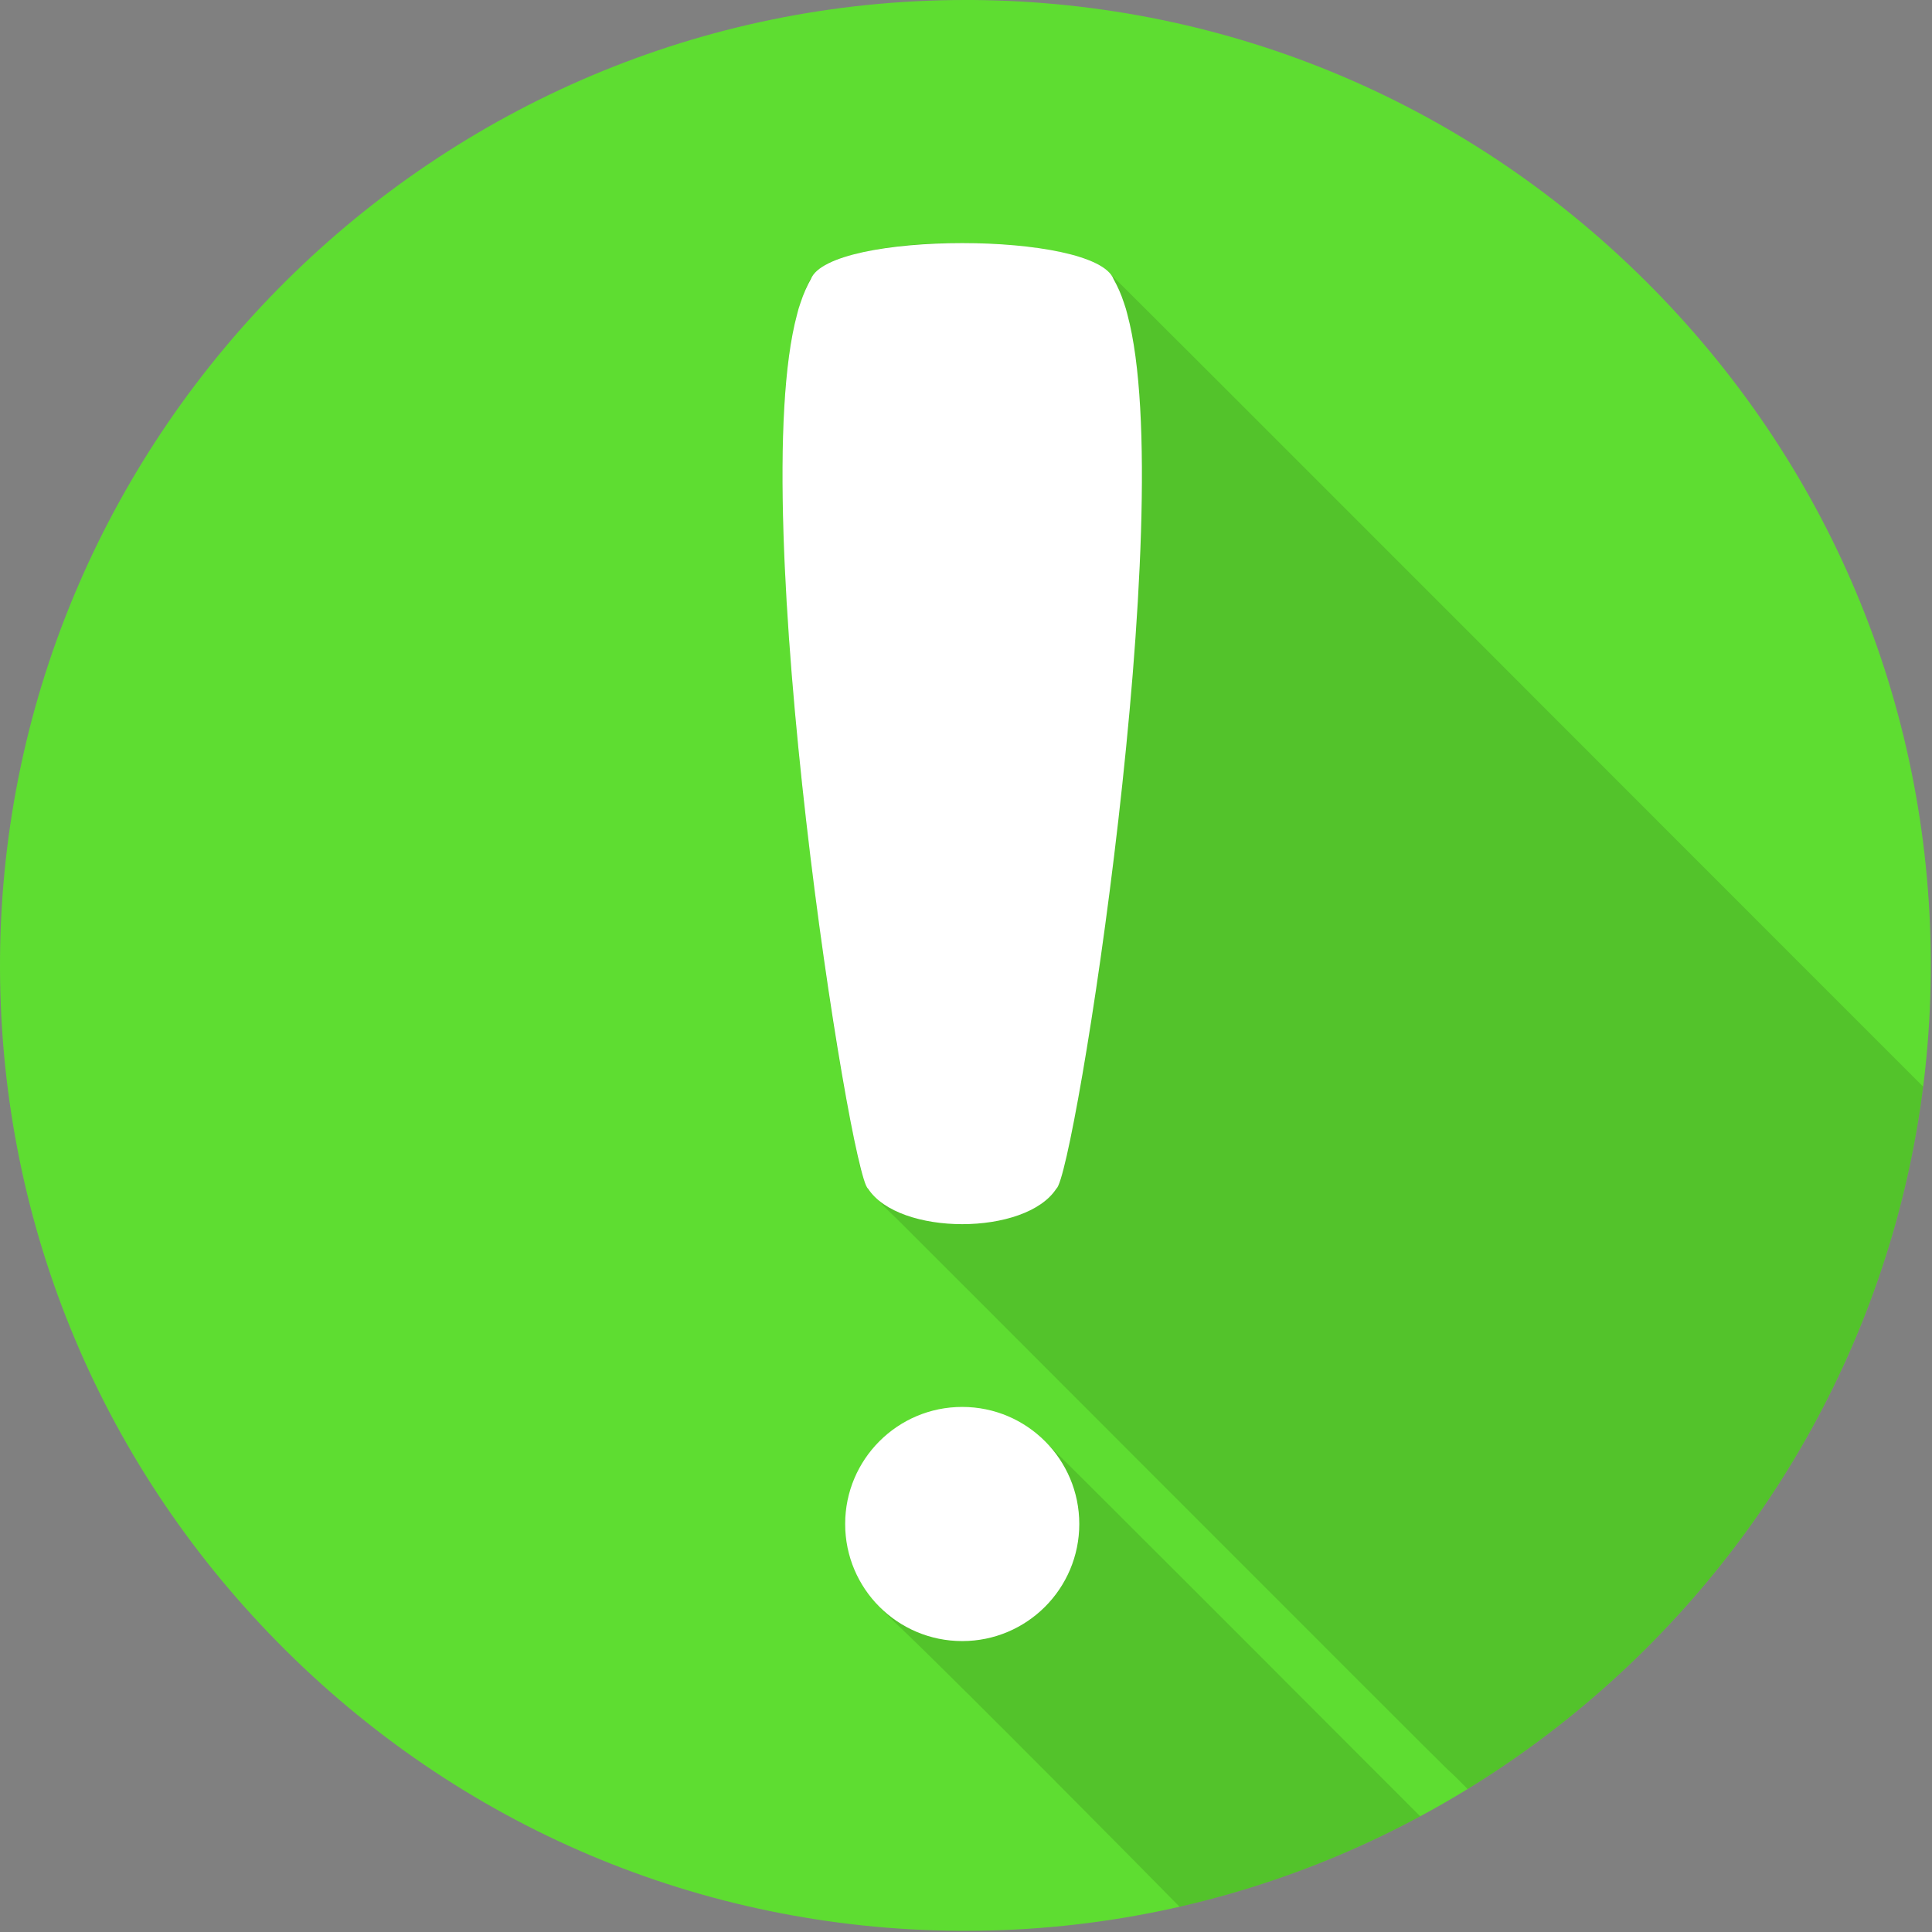
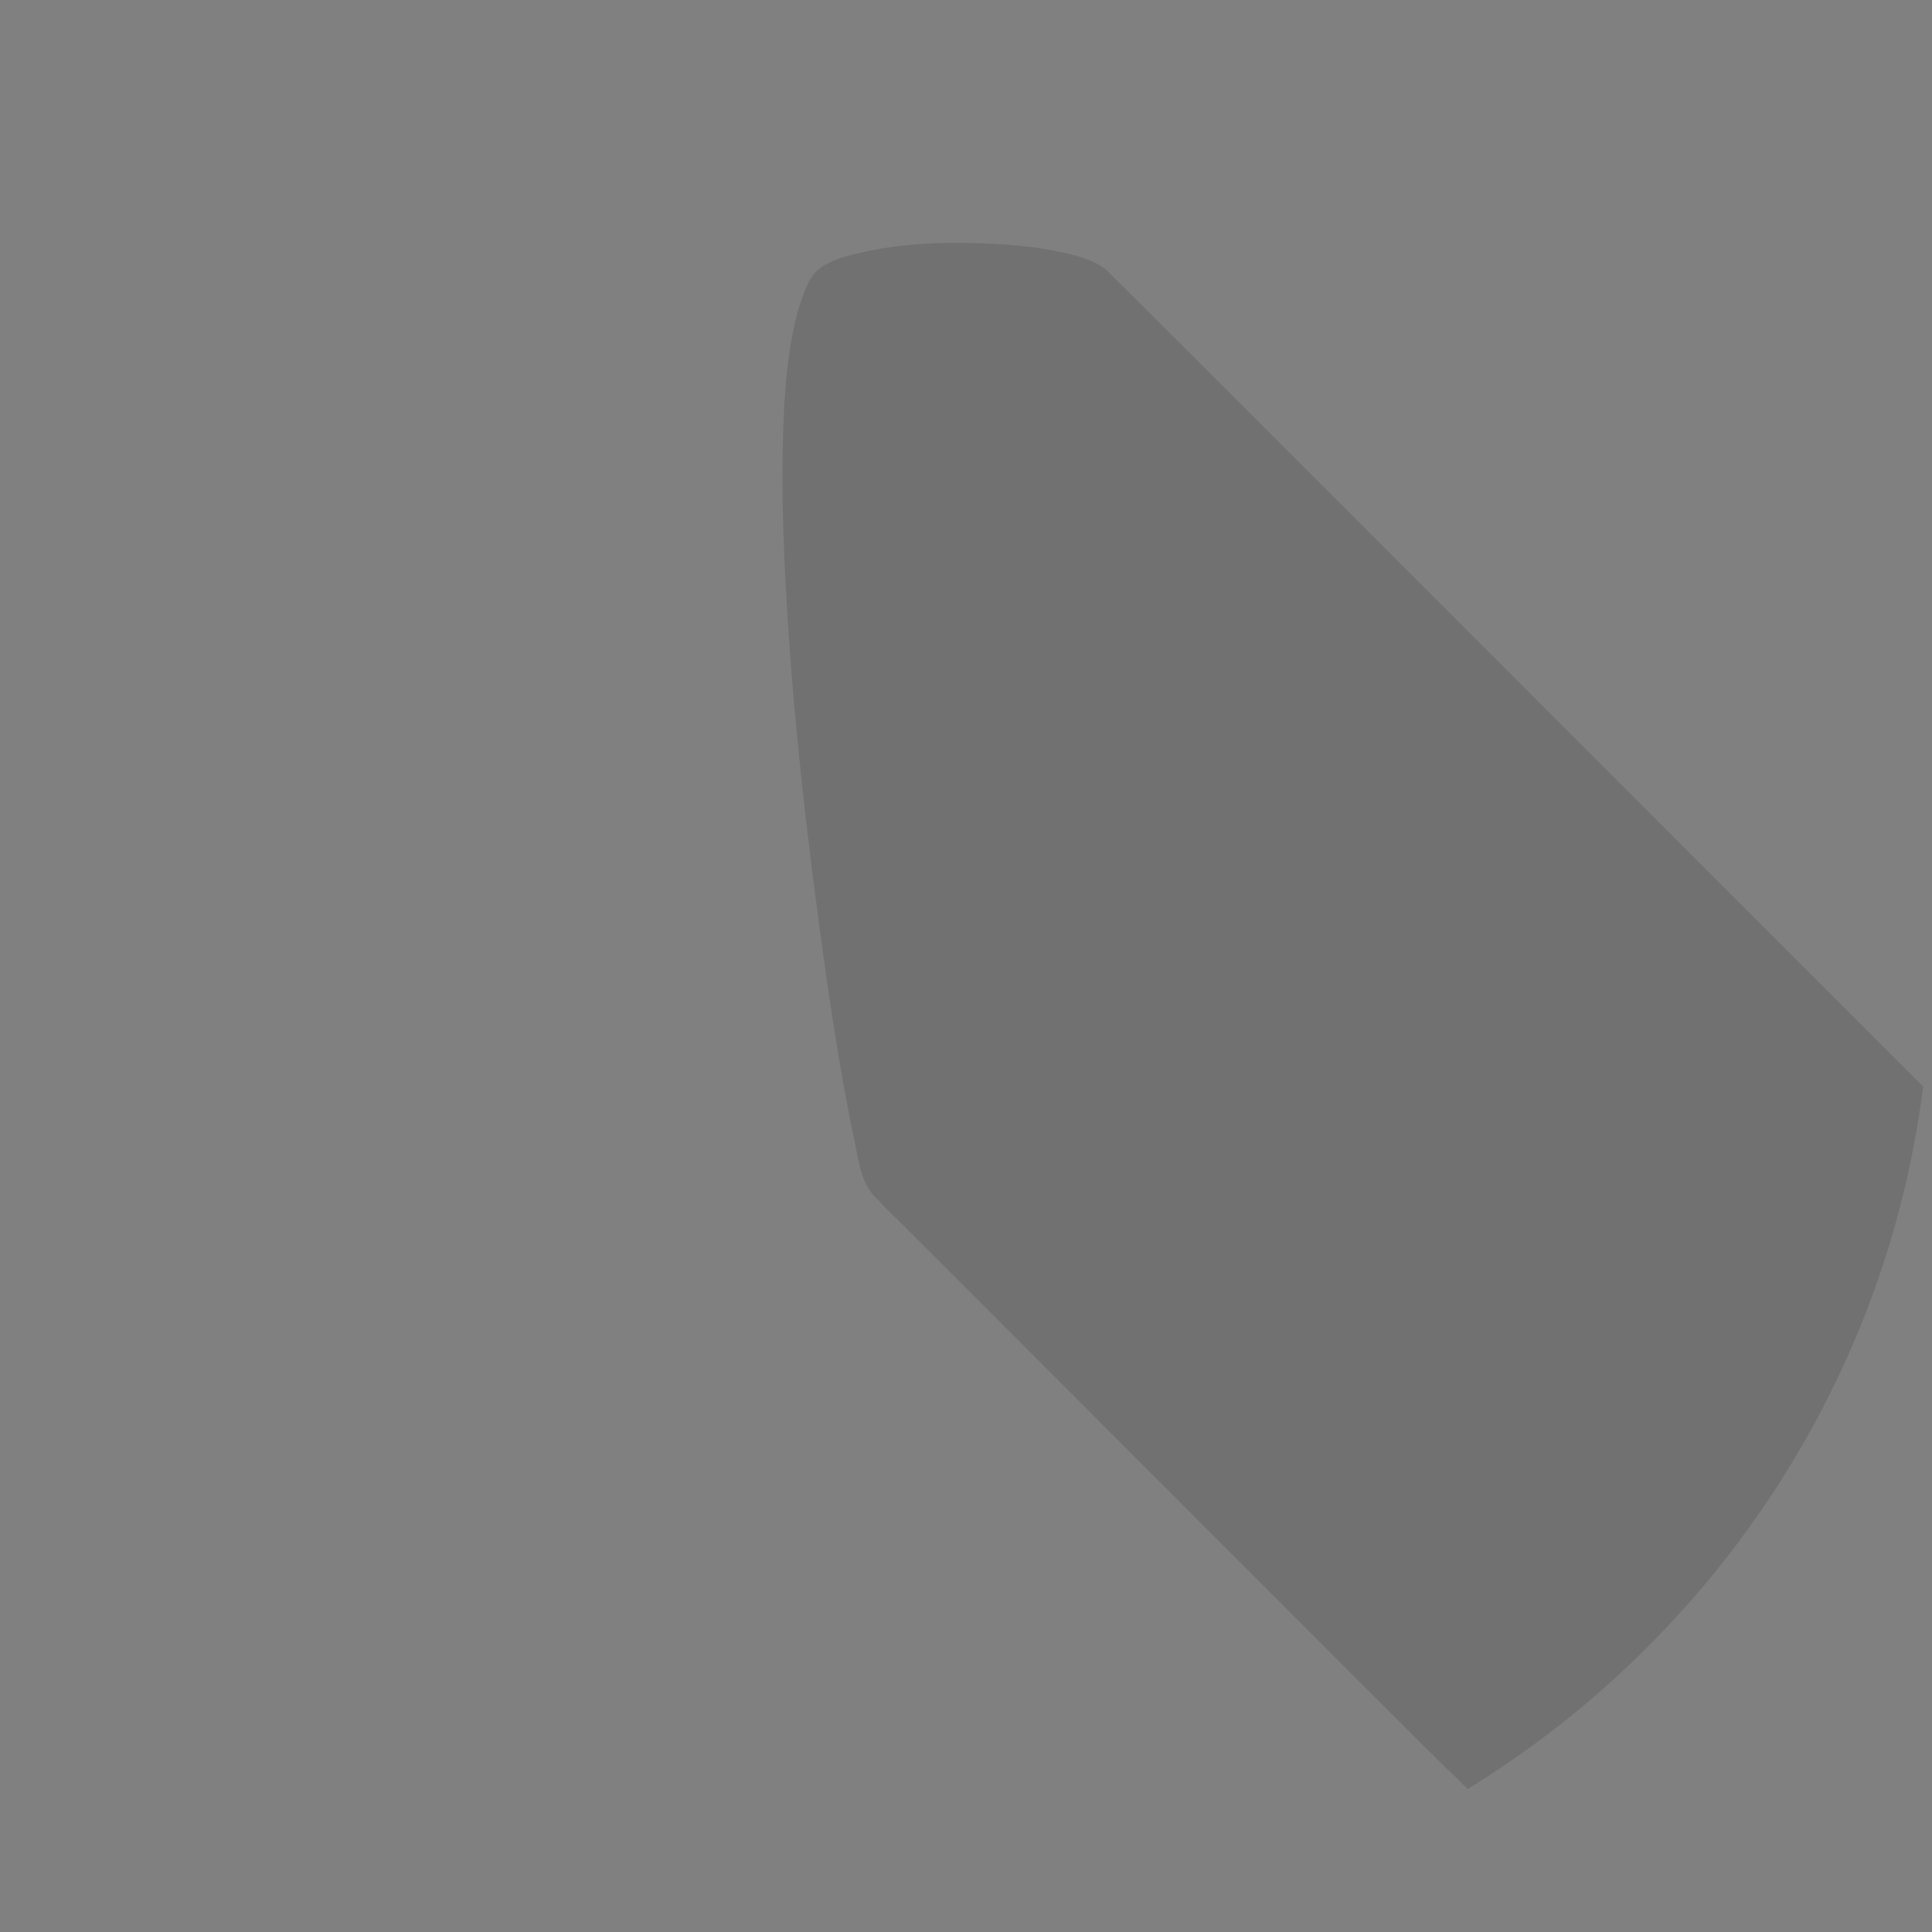
<svg xmlns="http://www.w3.org/2000/svg" width="100%" height="100%" viewBox="0 0 554 554" version="1.1" xml:space="preserve" style="fill-rule:evenodd;clip-rule:evenodd;stroke-linejoin:round;stroke-miterlimit:2;">
  <rect x="0" y="0" width="554" height="554" fill="#808080" stroke="none" />
  <g transform="matrix(2,0,0,2,-224.086,-209.86)">
-     <path d="M249.377,381.759C212.472,381.473 177.851,366.788 151.876,340.413C125.915,314.057 111.771,279.207 112.047,242.281C112.627,166.545 174.703,104.93 250.423,104.93L251.538,104.93C288.441,105.215 323.063,119.901 349.035,146.282C375.015,172.661 389.162,207.51 388.868,244.409C388.277,320.136 326.208,381.749 250.505,381.759L249.377,381.759Z" style="fill:rgb(94,221,49);fill-rule:nonzero;" />
-   </g>
+     </g>
  <g transform="matrix(2,0,0,2,-224.086,-209.86)">
-     <path d="M262.362,312.106C255.605,304.739 243.597,304.988 237.163,312.619C234.199,316.135 232.8,320.796 233.326,325.364C233.622,327.929 234.522,330.409 235.934,332.57C237.427,334.854 239.552,336.776 241.514,338.652C250.323,347.078 276.612,373.661 281.157,378.307C293.336,375.524 304.917,371.122 315.66,365.342C315.147,364.833 264.605,314.167 262.362,312.106Z" style="fill-opacity:0.12;fill-rule:nonzero;" />
-   </g>
+     </g>
  <g transform="matrix(2,0,0,2,-224.086,-209.86)">
    <path d="M229.116,234.697C230.617,246.099 232.234,257.541 234.614,268.797C235.238,271.75 235.547,274.941 237.979,276.992C238.769,277.955 239.746,278.84 240.643,279.701C241.75,280.764 318.414,357.567 319.503,358.546C320.522,359.461 321.495,360.439 322.455,361.431C357.503,339.935 382.378,303.282 387.769,260.722C386.097,259.104 272.566,145.387 271.686,144.663C271.326,144.368 271.069,143.978 270.711,143.673C269.03,142.247 266.64,141.638 264.542,141.161C261.409,140.449 258.191,140.107 254.989,139.923C248.36,139.544 241.424,139.701 234.944,141.275C232.939,141.762 230.59,142.391 229.057,143.865C228.056,144.828 227.516,146.405 227.053,147.66C226.507,149.144 226.116,150.68 225.798,152.227C224.712,157.504 224.418,162.948 224.289,168.322C224.123,175.253 224.335,182.192 224.707,189.114C225.525,204.358 227.124,219.564 229.116,234.697Z" style="fill-opacity:0.12;fill-rule:nonzero;" />
  </g>
  <g transform="matrix(2,0,0,2,-224.086,-209.86)">
-     <path d="M273.195,148.373C272.754,147.029 272.293,146.023 271.706,144.963C269.095,138.054 230.906,138.054 228.294,144.963C227.763,145.889 227.248,147.029 226.805,148.373C226.613,148.914 226.448,149.464 226.316,150.023C218.779,178.05 233.94,273.671 236.494,275.339C240.882,282.146 259.118,282.146 263.505,275.339C266.062,273.671 281.22,178.05 273.684,150.023C273.553,149.464 273.388,148.914 273.195,148.373ZM250,340.219C240.729,340.219 233.216,332.704 233.216,323.434C233.216,314.163 240.729,306.648 250,306.648C259.271,306.648 266.785,314.163 266.785,323.434C266.785,332.704 259.271,340.219 250,340.219Z" style="fill:white;fill-rule:nonzero;" />
-   </g>
+     </g>
</svg>